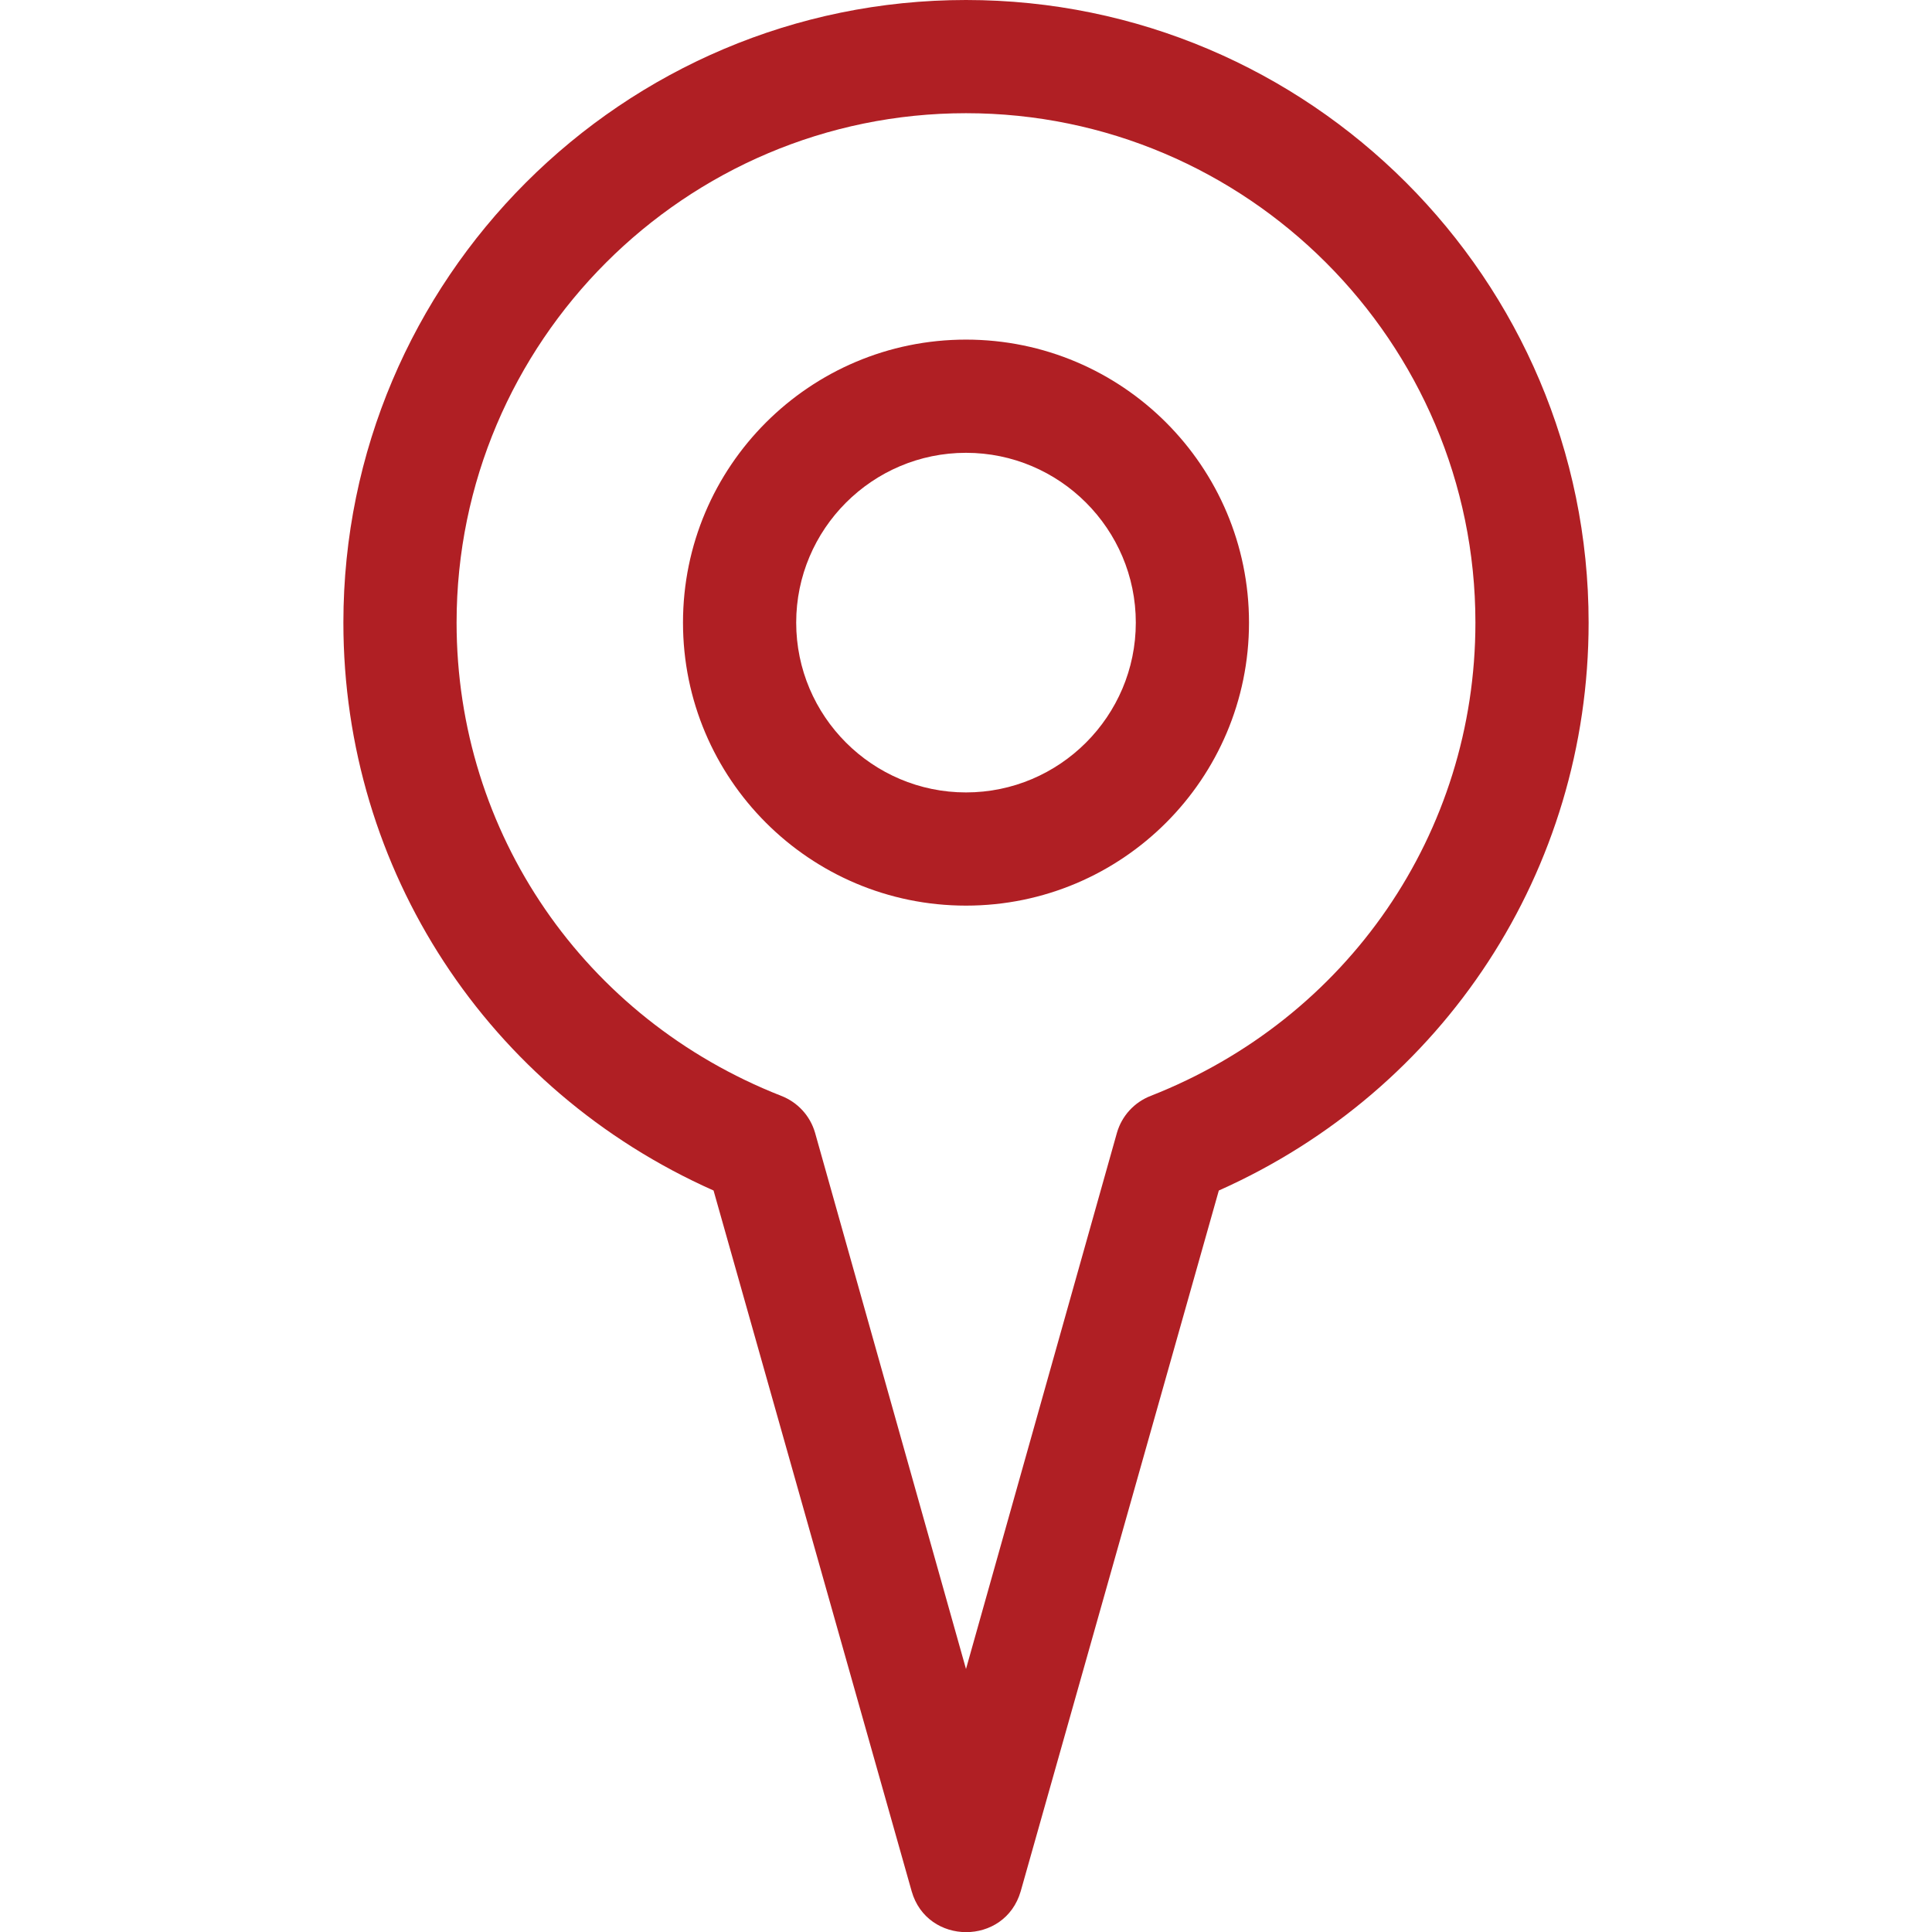
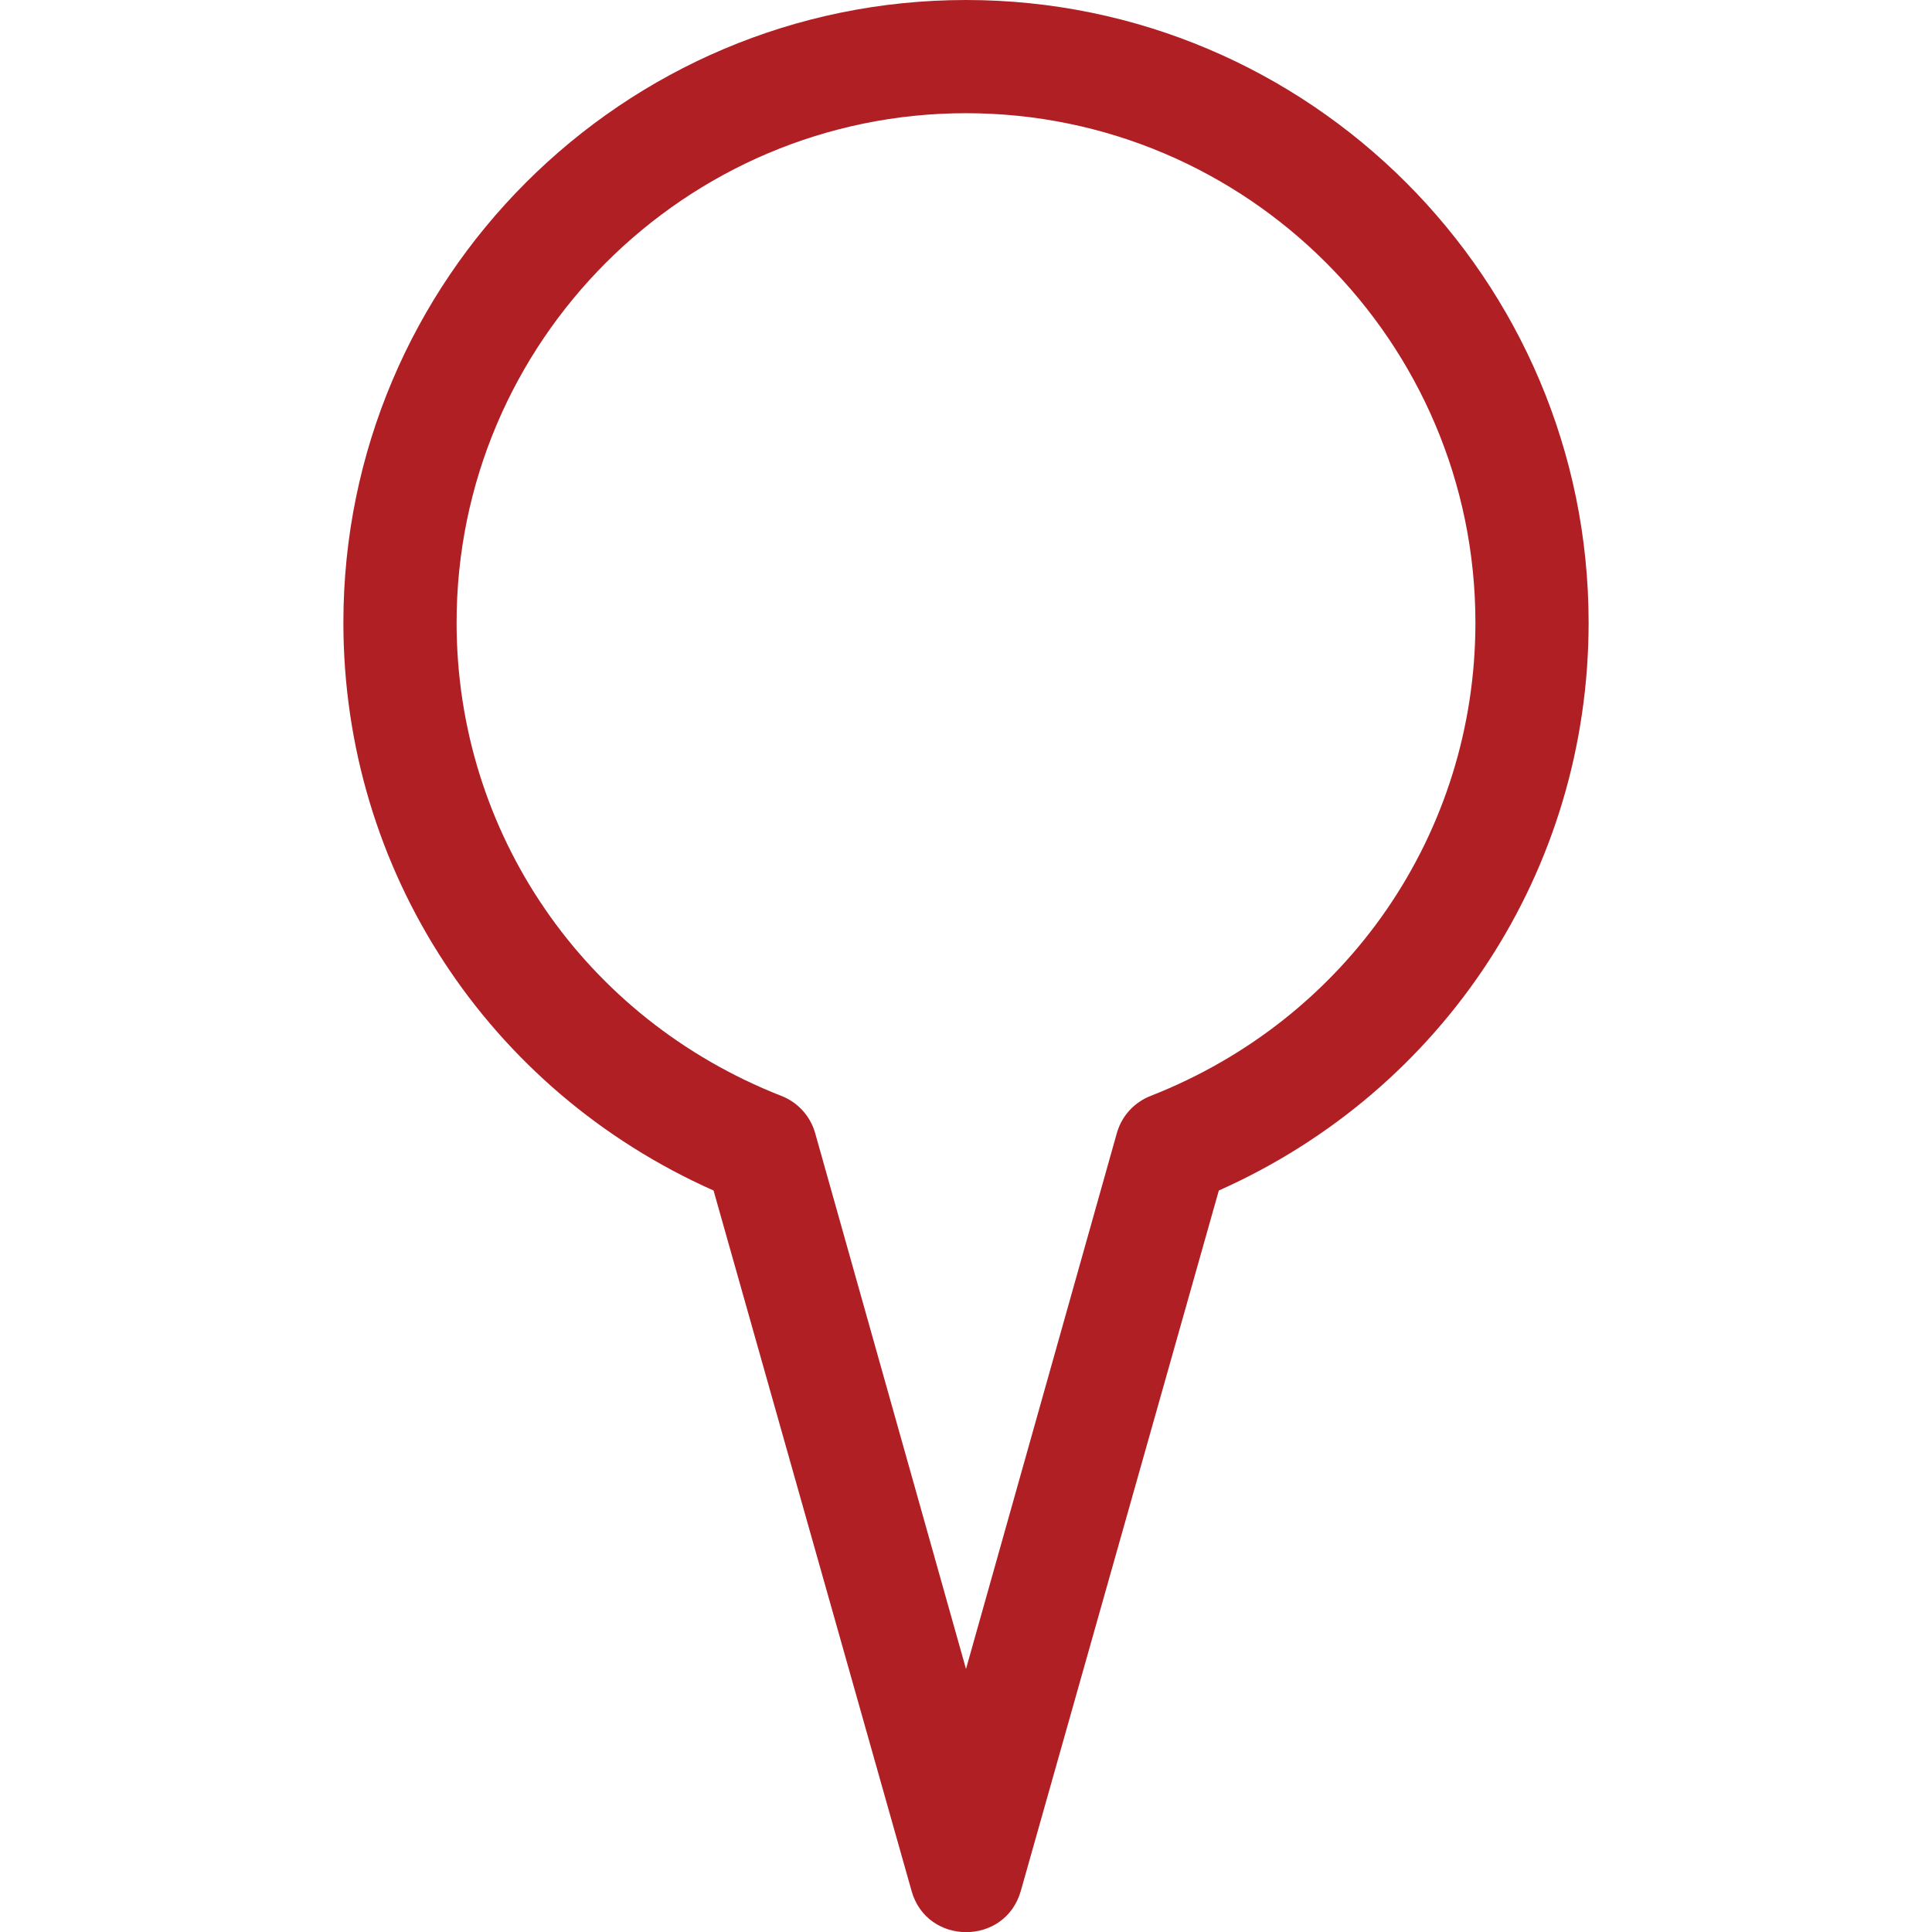
<svg xmlns="http://www.w3.org/2000/svg" id="SvgjsSvg1064" width="288" height="288" version="1.1">
  <defs id="SvgjsDefs1065" />
  <g id="SvgjsG1066">
    <svg enable-background="new 0 0 512 512" viewBox="0 0 512 512" width="288" height="288">
      <path fill="#b01f24" d="M241.6,501.2c4.1,14.4,24.7,14.5,28.9,0l52.5-185.7C382.7,288.9,421,230.6,421,165C421,74,347,0,256,0   S91,74,91,165c0,65.6,38.3,123.9,98.1,150.5L241.6,501.2z M121,165c0-74.4,60.6-135,135-135s135,60.6,135,135   c0,55.7-33.8,104.9-86,125.4c-4.4,1.7-7.7,5.3-9,9.8l-40,142.1l-40-142.1c-1.3-4.5-4.6-8.1-9-9.8C154.8,269.9,121,220.7,121,165z" class="colorffb830 svgShape" />
-       <path fill="#b01f24" d="M331,165c0-41.4-33.6-75-75-75s-75,33.6-75,75s33.6,75,75,75S331,206.4,331,165z M211,165   c0-24.8,20.2-45,45-45s45,20.2,45,45s-20.2,45-45,45S211,189.8,211,165z" class="colorffb830 svgShape" />
    </svg>
  </g>
</svg>